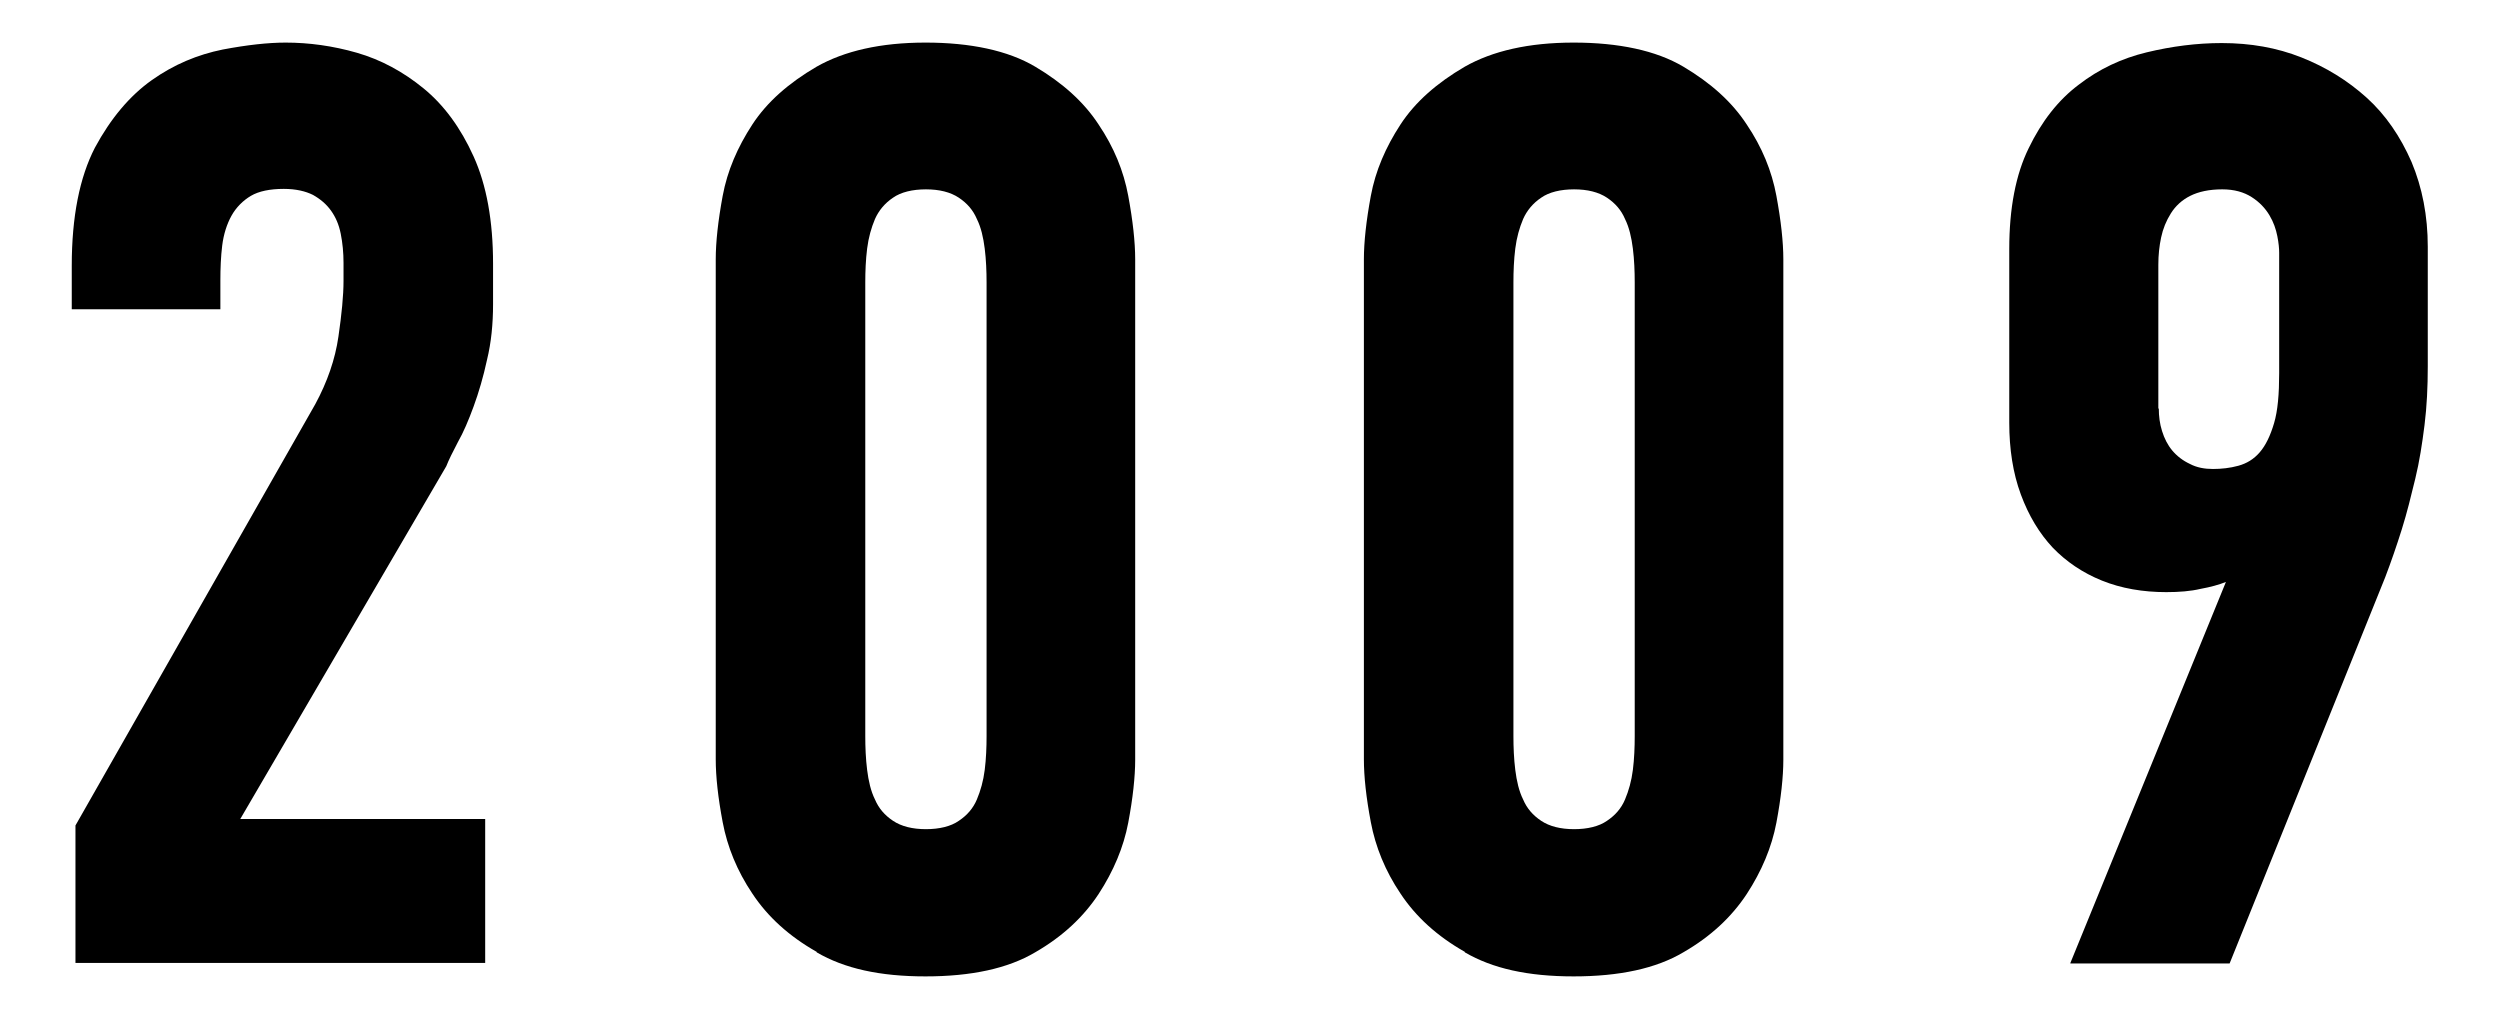
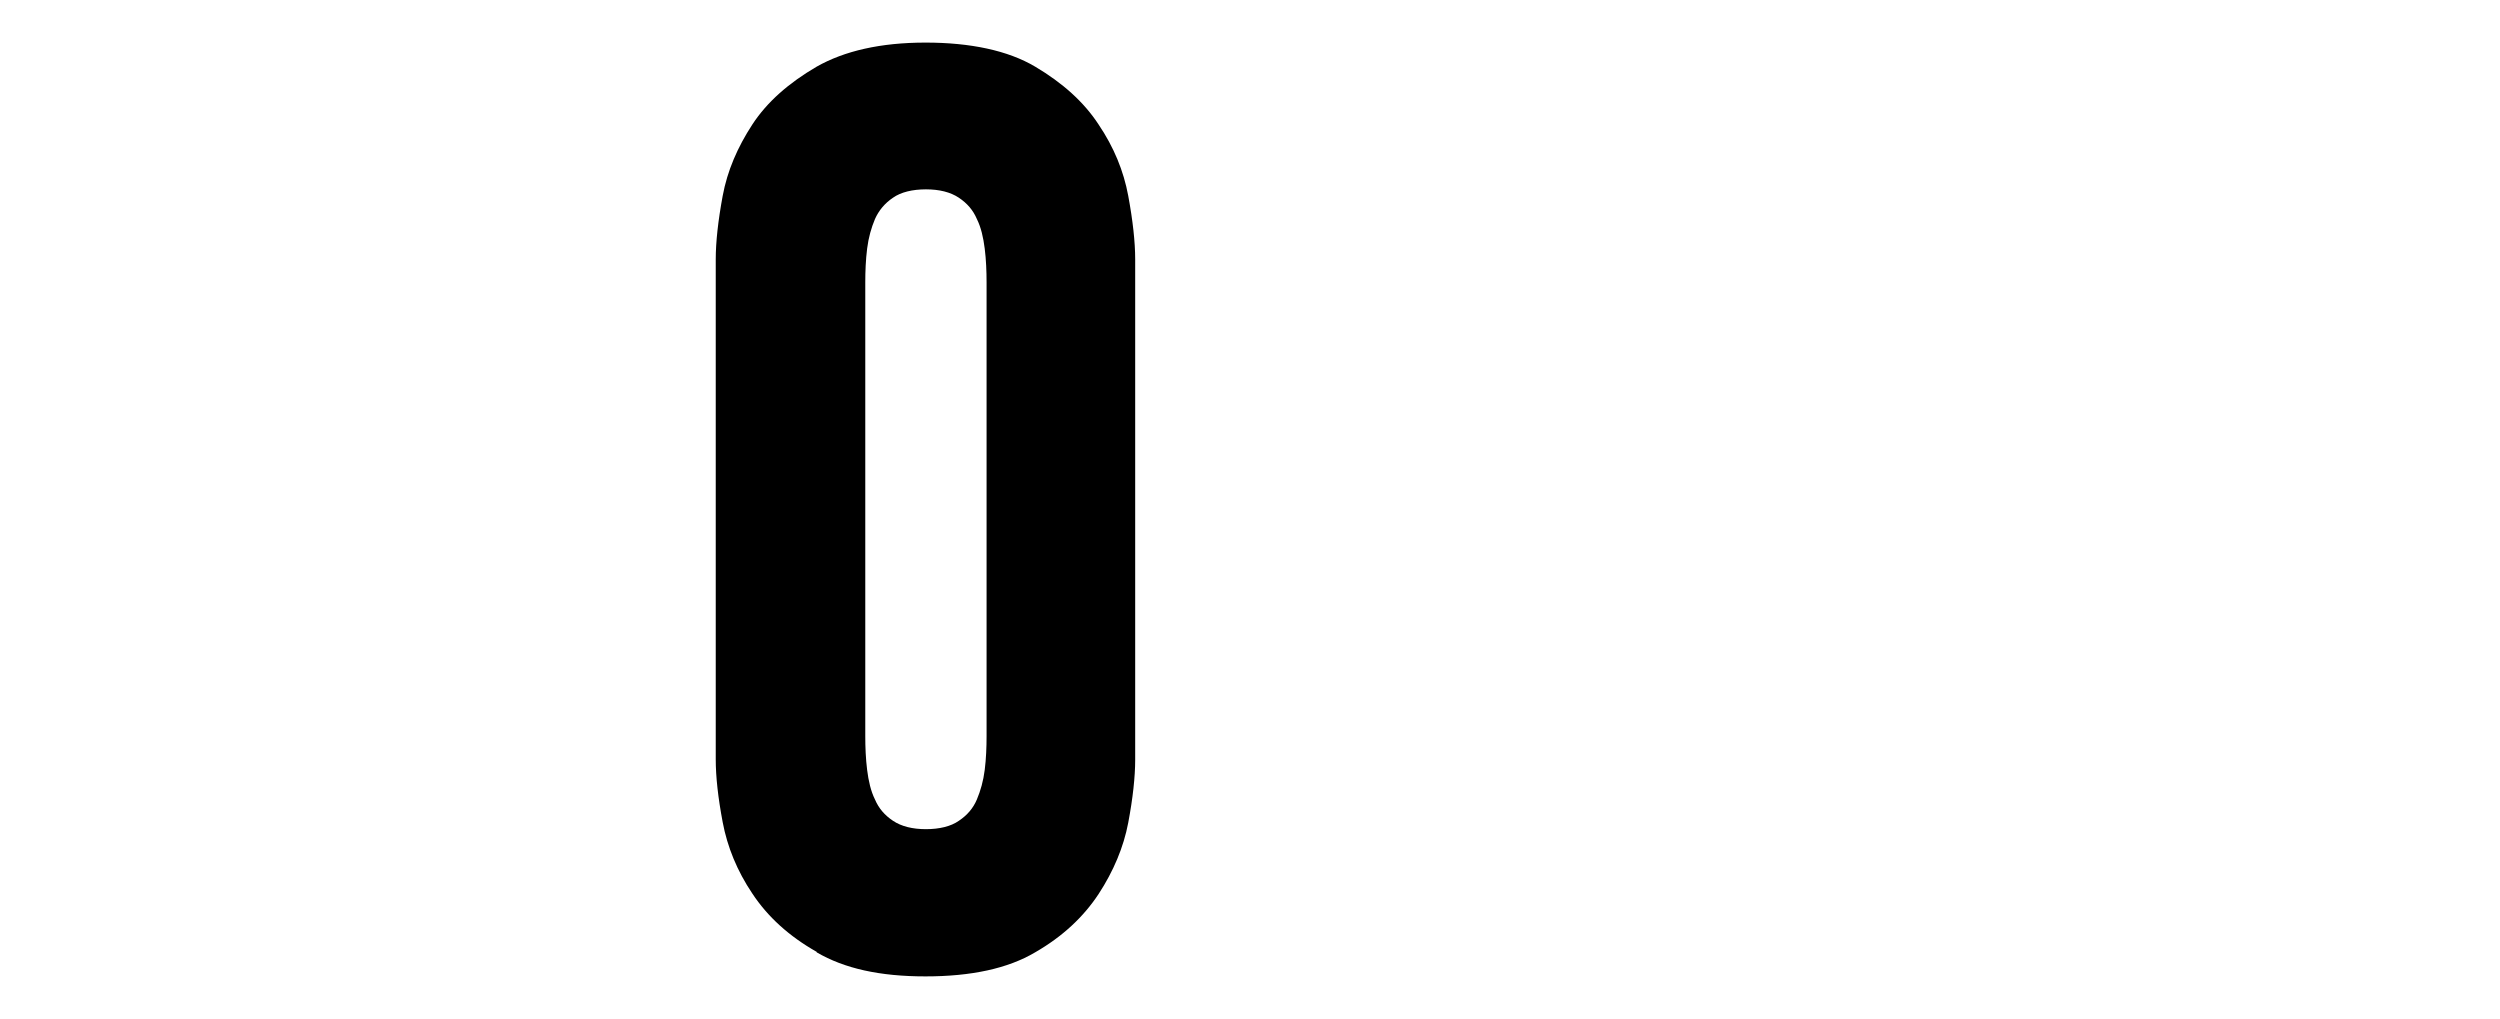
<svg xmlns="http://www.w3.org/2000/svg" viewBox="0 0 54 22">
-   <path d="M1.55,5.74c0-1.06.17-1.91.5-2.55.34-.63.75-1.12,1.23-1.46.48-.34.99-.55,1.53-.66.53-.1.98-.15,1.36-.15.5,0,1.02.07,1.54.22.52.15,1,.41,1.44.77.44.36.8.85,1.08,1.47.28.62.42,1.39.42,2.32v.87c0,.43-.04.83-.13,1.2-.08.37-.18.71-.29,1.01-.11.3-.22.56-.34.77-.11.21-.2.39-.25.52l-4.45,7.62h5.29v3.11H1.63v-2.97l5.18-9.1c.26-.48.43-.97.5-1.46.07-.48.11-.89.11-1.2v-.39c0-.22-.02-.43-.06-.63-.04-.2-.11-.36-.21-.5-.1-.14-.23-.25-.39-.34-.16-.08-.37-.13-.63-.13-.3,0-.54.05-.71.15s-.32.25-.42.43-.17.4-.2.64c-.03.24-.04.5-.04.76v.62H1.55v-.95Z" />
  <path d="M17.64,20.56c-.6-.34-1.06-.76-1.39-1.26-.33-.49-.54-1.01-.64-1.54s-.15-.98-.15-1.36V5.6c0-.37.05-.83.15-1.37.1-.54.32-1.05.64-1.54s.79-.9,1.39-1.25c.6-.34,1.38-.52,2.35-.52s1.78.17,2.37.52c.59.35,1.05.76,1.37,1.25.33.49.54,1,.64,1.54.1.54.15,1,.15,1.37v10.81c0,.37-.05.83-.15,1.36-.1.53-.32,1.05-.64,1.54-.33.5-.78.92-1.37,1.26-.59.35-1.38.52-2.37.52s-1.75-.17-2.35-.52ZM20.71,17.73c.18-.12.31-.27.39-.46.08-.19.14-.4.17-.64.03-.24.04-.49.04-.73V6.1c0-.24-.01-.49-.04-.73-.03-.24-.08-.46-.17-.64-.08-.19-.21-.34-.39-.46-.18-.12-.42-.18-.71-.18s-.54.06-.71.18c-.18.12-.31.28-.39.46-.08.19-.14.4-.17.64-.03.24-.04.49-.04.73v9.8c0,.24.01.49.04.73.03.24.08.46.17.64.08.19.21.34.39.46.18.12.42.18.71.18s.54-.06.71-.18Z" />
-   <path d="M31.64,20.56c-.6-.34-1.06-.76-1.39-1.26-.33-.49-.54-1.01-.64-1.54s-.15-.98-.15-1.36V5.6c0-.37.05-.83.15-1.37.1-.54.32-1.05.64-1.54s.79-.9,1.39-1.25c.6-.34,1.38-.52,2.35-.52s1.78.17,2.37.52c.59.35,1.05.76,1.37,1.25.33.49.54,1,.64,1.54.1.54.15,1,.15,1.37v10.81c0,.37-.05.83-.15,1.36-.1.53-.32,1.05-.64,1.54-.33.5-.78.92-1.37,1.26-.59.35-1.38.52-2.37.52s-1.75-.17-2.35-.52ZM34.71,17.73c.18-.12.31-.27.39-.46.08-.19.14-.4.17-.64.03-.24.04-.49.04-.73V6.1c0-.24-.01-.49-.04-.73-.03-.24-.08-.46-.17-.64-.08-.19-.21-.34-.39-.46-.18-.12-.42-.18-.71-.18s-.54.06-.71.18c-.18.12-.31.28-.39.46-.08.19-.14.4-.17.64-.03.24-.04.49-.04.73v9.8c0,.24.01.49.04.73.03.24.08.46.17.64.08.19.21.34.39.46.18.12.42.18.71.18s.54-.06.71-.18Z" />
-   <path d="M44.72,20.8l3.36-8.23c-.15.06-.33.11-.55.15-.21.05-.46.07-.74.07-.5,0-.97-.08-1.39-.25s-.77-.41-1.06-.71c-.29-.31-.52-.69-.69-1.15-.17-.46-.25-.98-.25-1.55v-3.75c0-.88.14-1.61.42-2.18.28-.58.64-1.04,1.08-1.37.44-.34.93-.57,1.47-.7.54-.13,1.08-.2,1.62-.2.62,0,1.19.1,1.72.31.53.21,1,.5,1.41.87.41.37.73.84.97,1.39.23.55.35,1.16.35,1.83v2.58c0,.45-.02.87-.07,1.27-.05.4-.11.79-.2,1.16s-.18.74-.29,1.09c-.11.35-.23.7-.36,1.04l-3.36,8.34h-3.44ZM46.63,8.82c0,.17.02.33.07.49.05.16.12.3.22.42.1.12.23.22.38.29.15.08.32.11.5.11s.37-.02.55-.07c.18-.05.33-.14.46-.29.13-.15.23-.36.31-.63s.11-.63.11-1.08v-2.6c0-.09-.01-.21-.04-.36-.03-.15-.08-.3-.17-.45s-.21-.28-.38-.39c-.17-.11-.38-.17-.64-.17-.28,0-.51.05-.69.14-.18.09-.32.22-.42.38-.1.16-.17.33-.21.52s-.06.38-.06.59v3.11Z" />
  <rect width="54" height="22" style="fill:none" />
</svg>